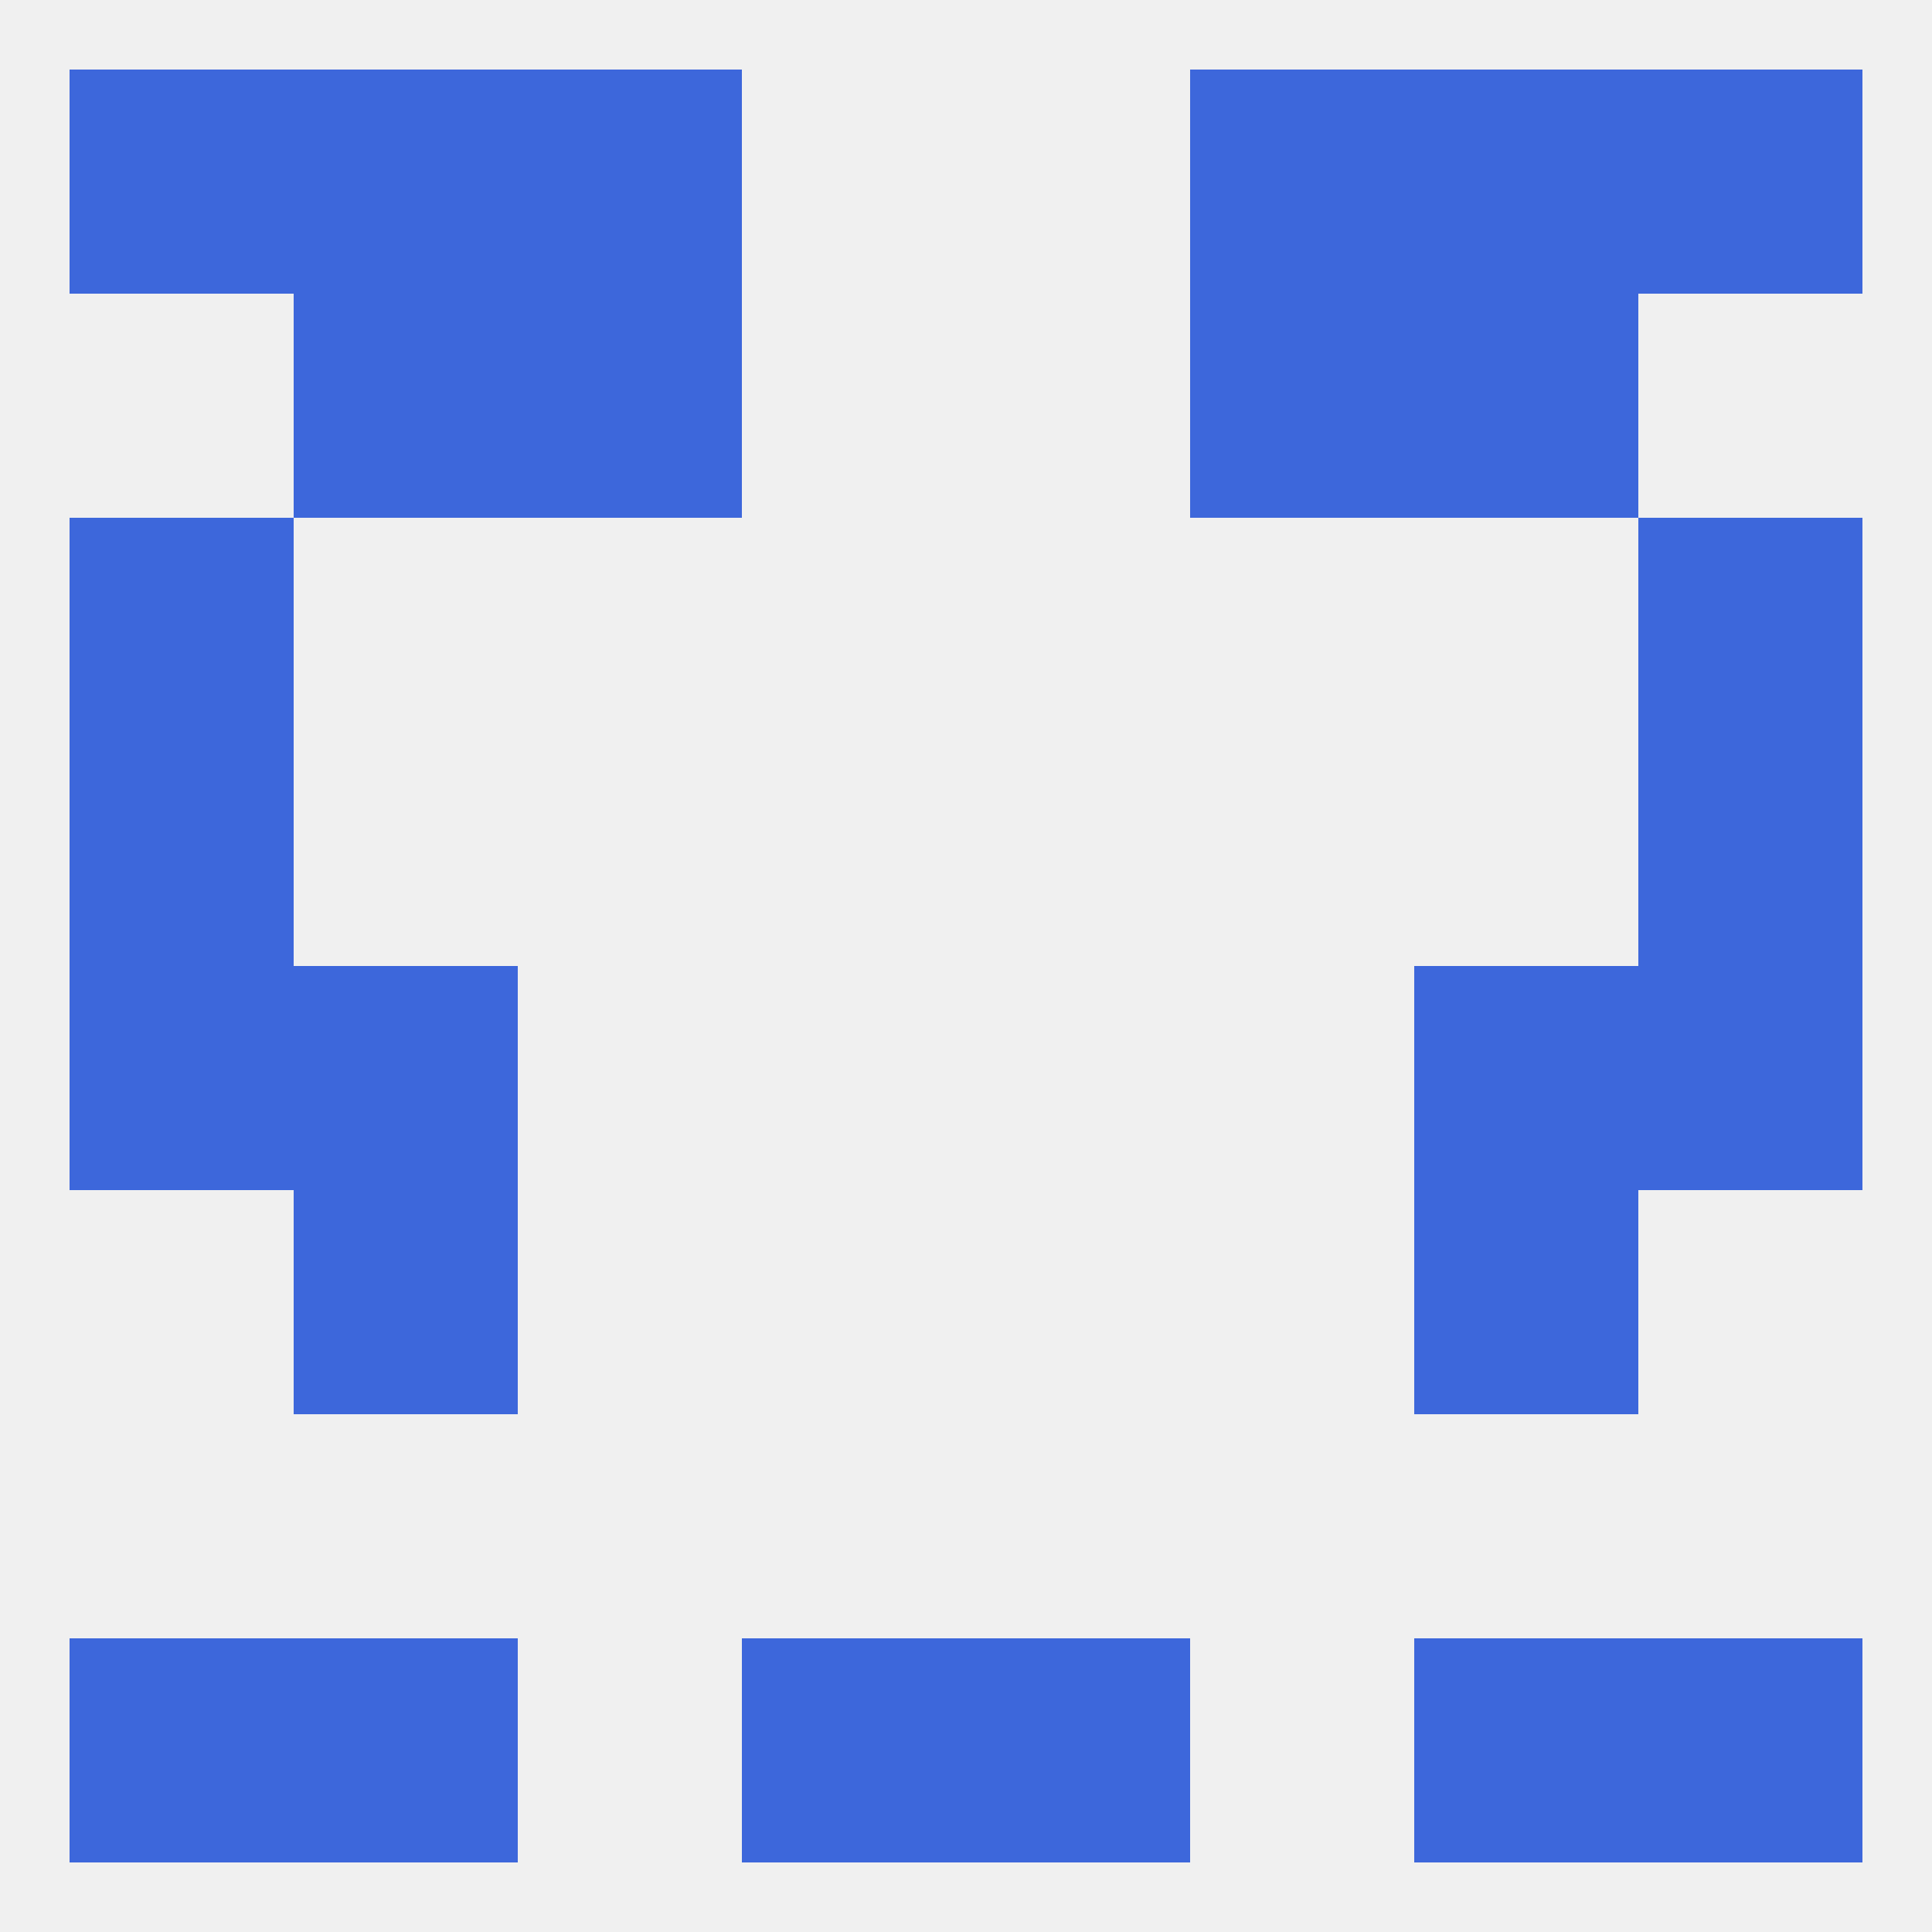
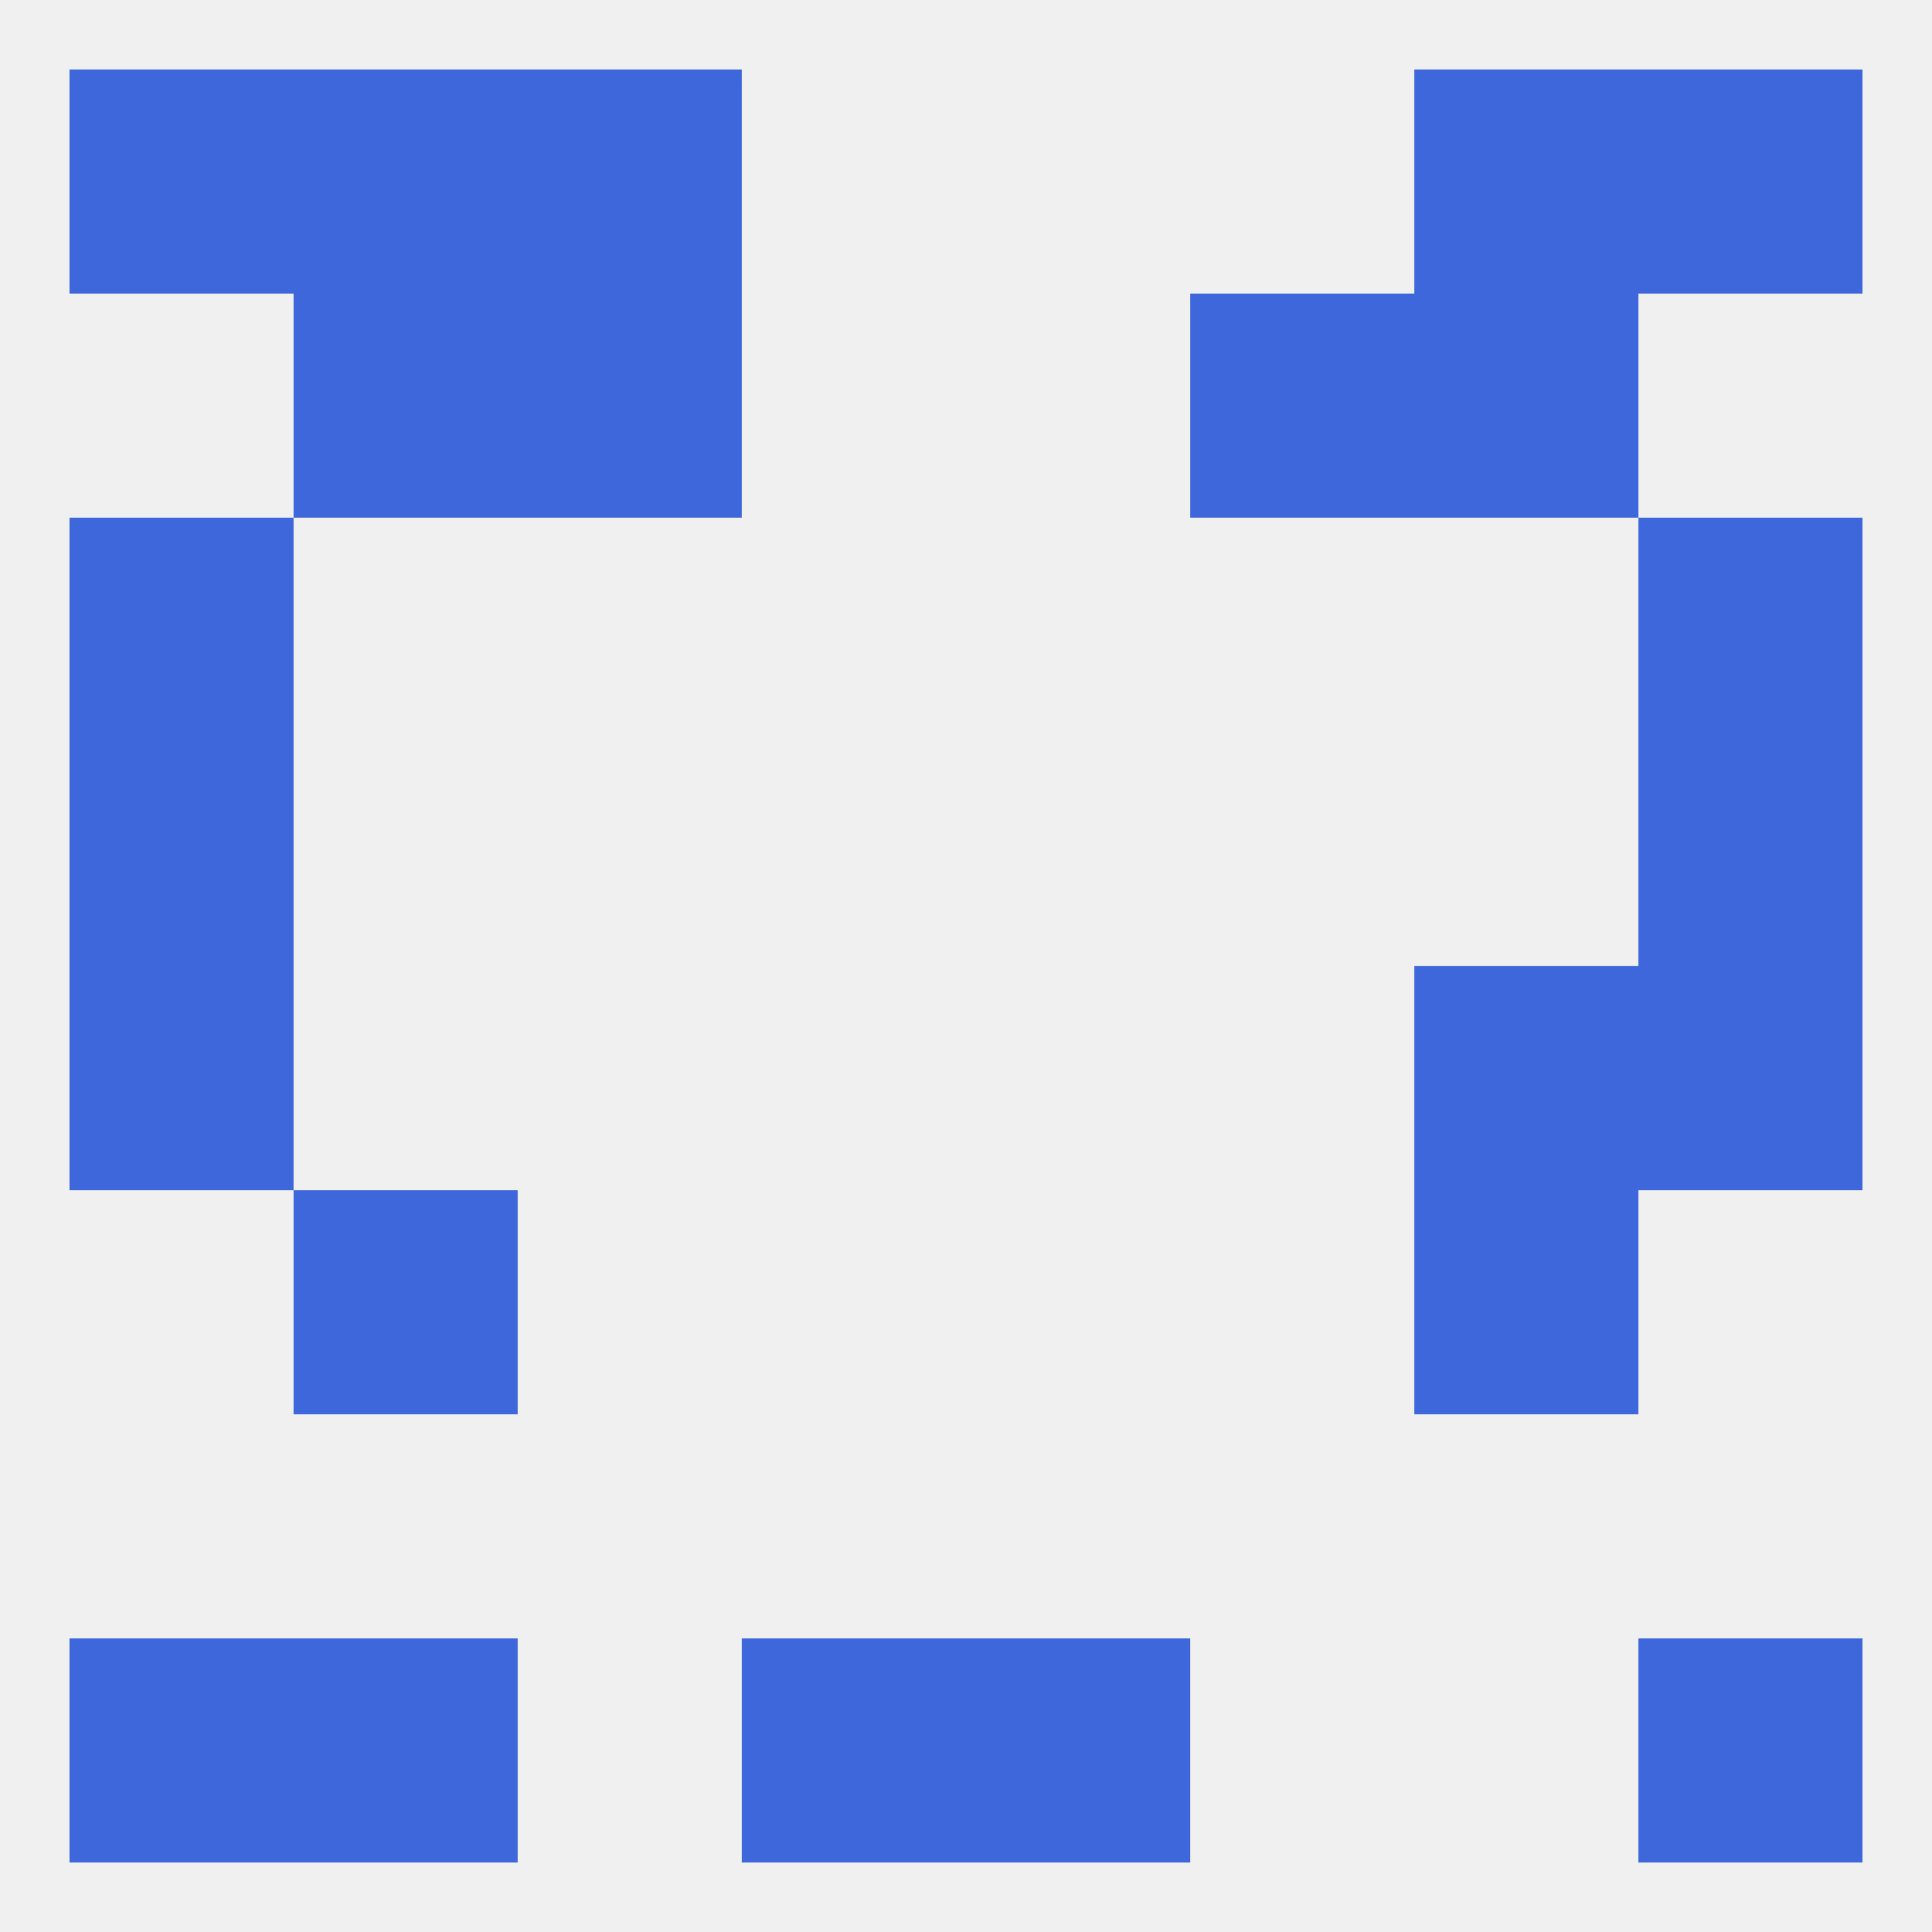
<svg xmlns="http://www.w3.org/2000/svg" version="1.1" baseprofile="full" width="250" height="250" viewBox="0 0 250 250">
  <rect width="100%" height="100%" fill="rgba(240,240,240,255)" />
  <rect x="9" y="125" width="29" height="29" fill="rgba(61,103,219,255)" />
  <rect x="212" y="125" width="29" height="29" fill="rgba(61,103,219,255)" />
-   <rect x="38" y="125" width="29" height="29" fill="rgba(61,103,219,255)" />
  <rect x="183" y="125" width="29" height="29" fill="rgba(61,103,219,255)" />
  <rect x="183" y="154" width="29" height="29" fill="rgba(61,103,219,255)" />
  <rect x="38" y="154" width="29" height="29" fill="rgba(61,103,219,255)" />
  <rect x="212" y="212" width="29" height="29" fill="rgba(61,103,219,255)" />
  <rect x="96" y="212" width="29" height="29" fill="rgba(61,103,219,255)" />
  <rect x="125" y="212" width="29" height="29" fill="rgba(61,103,219,255)" />
  <rect x="38" y="212" width="29" height="29" fill="rgba(61,103,219,255)" />
-   <rect x="183" y="212" width="29" height="29" fill="rgba(61,103,219,255)" />
  <rect x="9" y="212" width="29" height="29" fill="rgba(61,103,219,255)" />
  <rect x="67" y="9" width="29" height="29" fill="rgba(61,103,219,255)" />
-   <rect x="154" y="9" width="29" height="29" fill="rgba(61,103,219,255)" />
  <rect x="9" y="9" width="29" height="29" fill="rgba(61,103,219,255)" />
  <rect x="212" y="9" width="29" height="29" fill="rgba(61,103,219,255)" />
  <rect x="38" y="9" width="29" height="29" fill="rgba(61,103,219,255)" />
  <rect x="183" y="9" width="29" height="29" fill="rgba(61,103,219,255)" />
  <rect x="67" y="38" width="29" height="29" fill="rgba(61,103,219,255)" />
  <rect x="154" y="38" width="29" height="29" fill="rgba(61,103,219,255)" />
  <rect x="38" y="38" width="29" height="29" fill="rgba(61,103,219,255)" />
  <rect x="183" y="38" width="29" height="29" fill="rgba(61,103,219,255)" />
  <rect x="9" y="67" width="29" height="29" fill="rgba(61,103,219,255)" />
  <rect x="212" y="67" width="29" height="29" fill="rgba(61,103,219,255)" />
  <rect x="9" y="96" width="29" height="29" fill="rgba(61,103,219,255)" />
  <rect x="212" y="96" width="29" height="29" fill="rgba(61,103,219,255)" />
</svg>